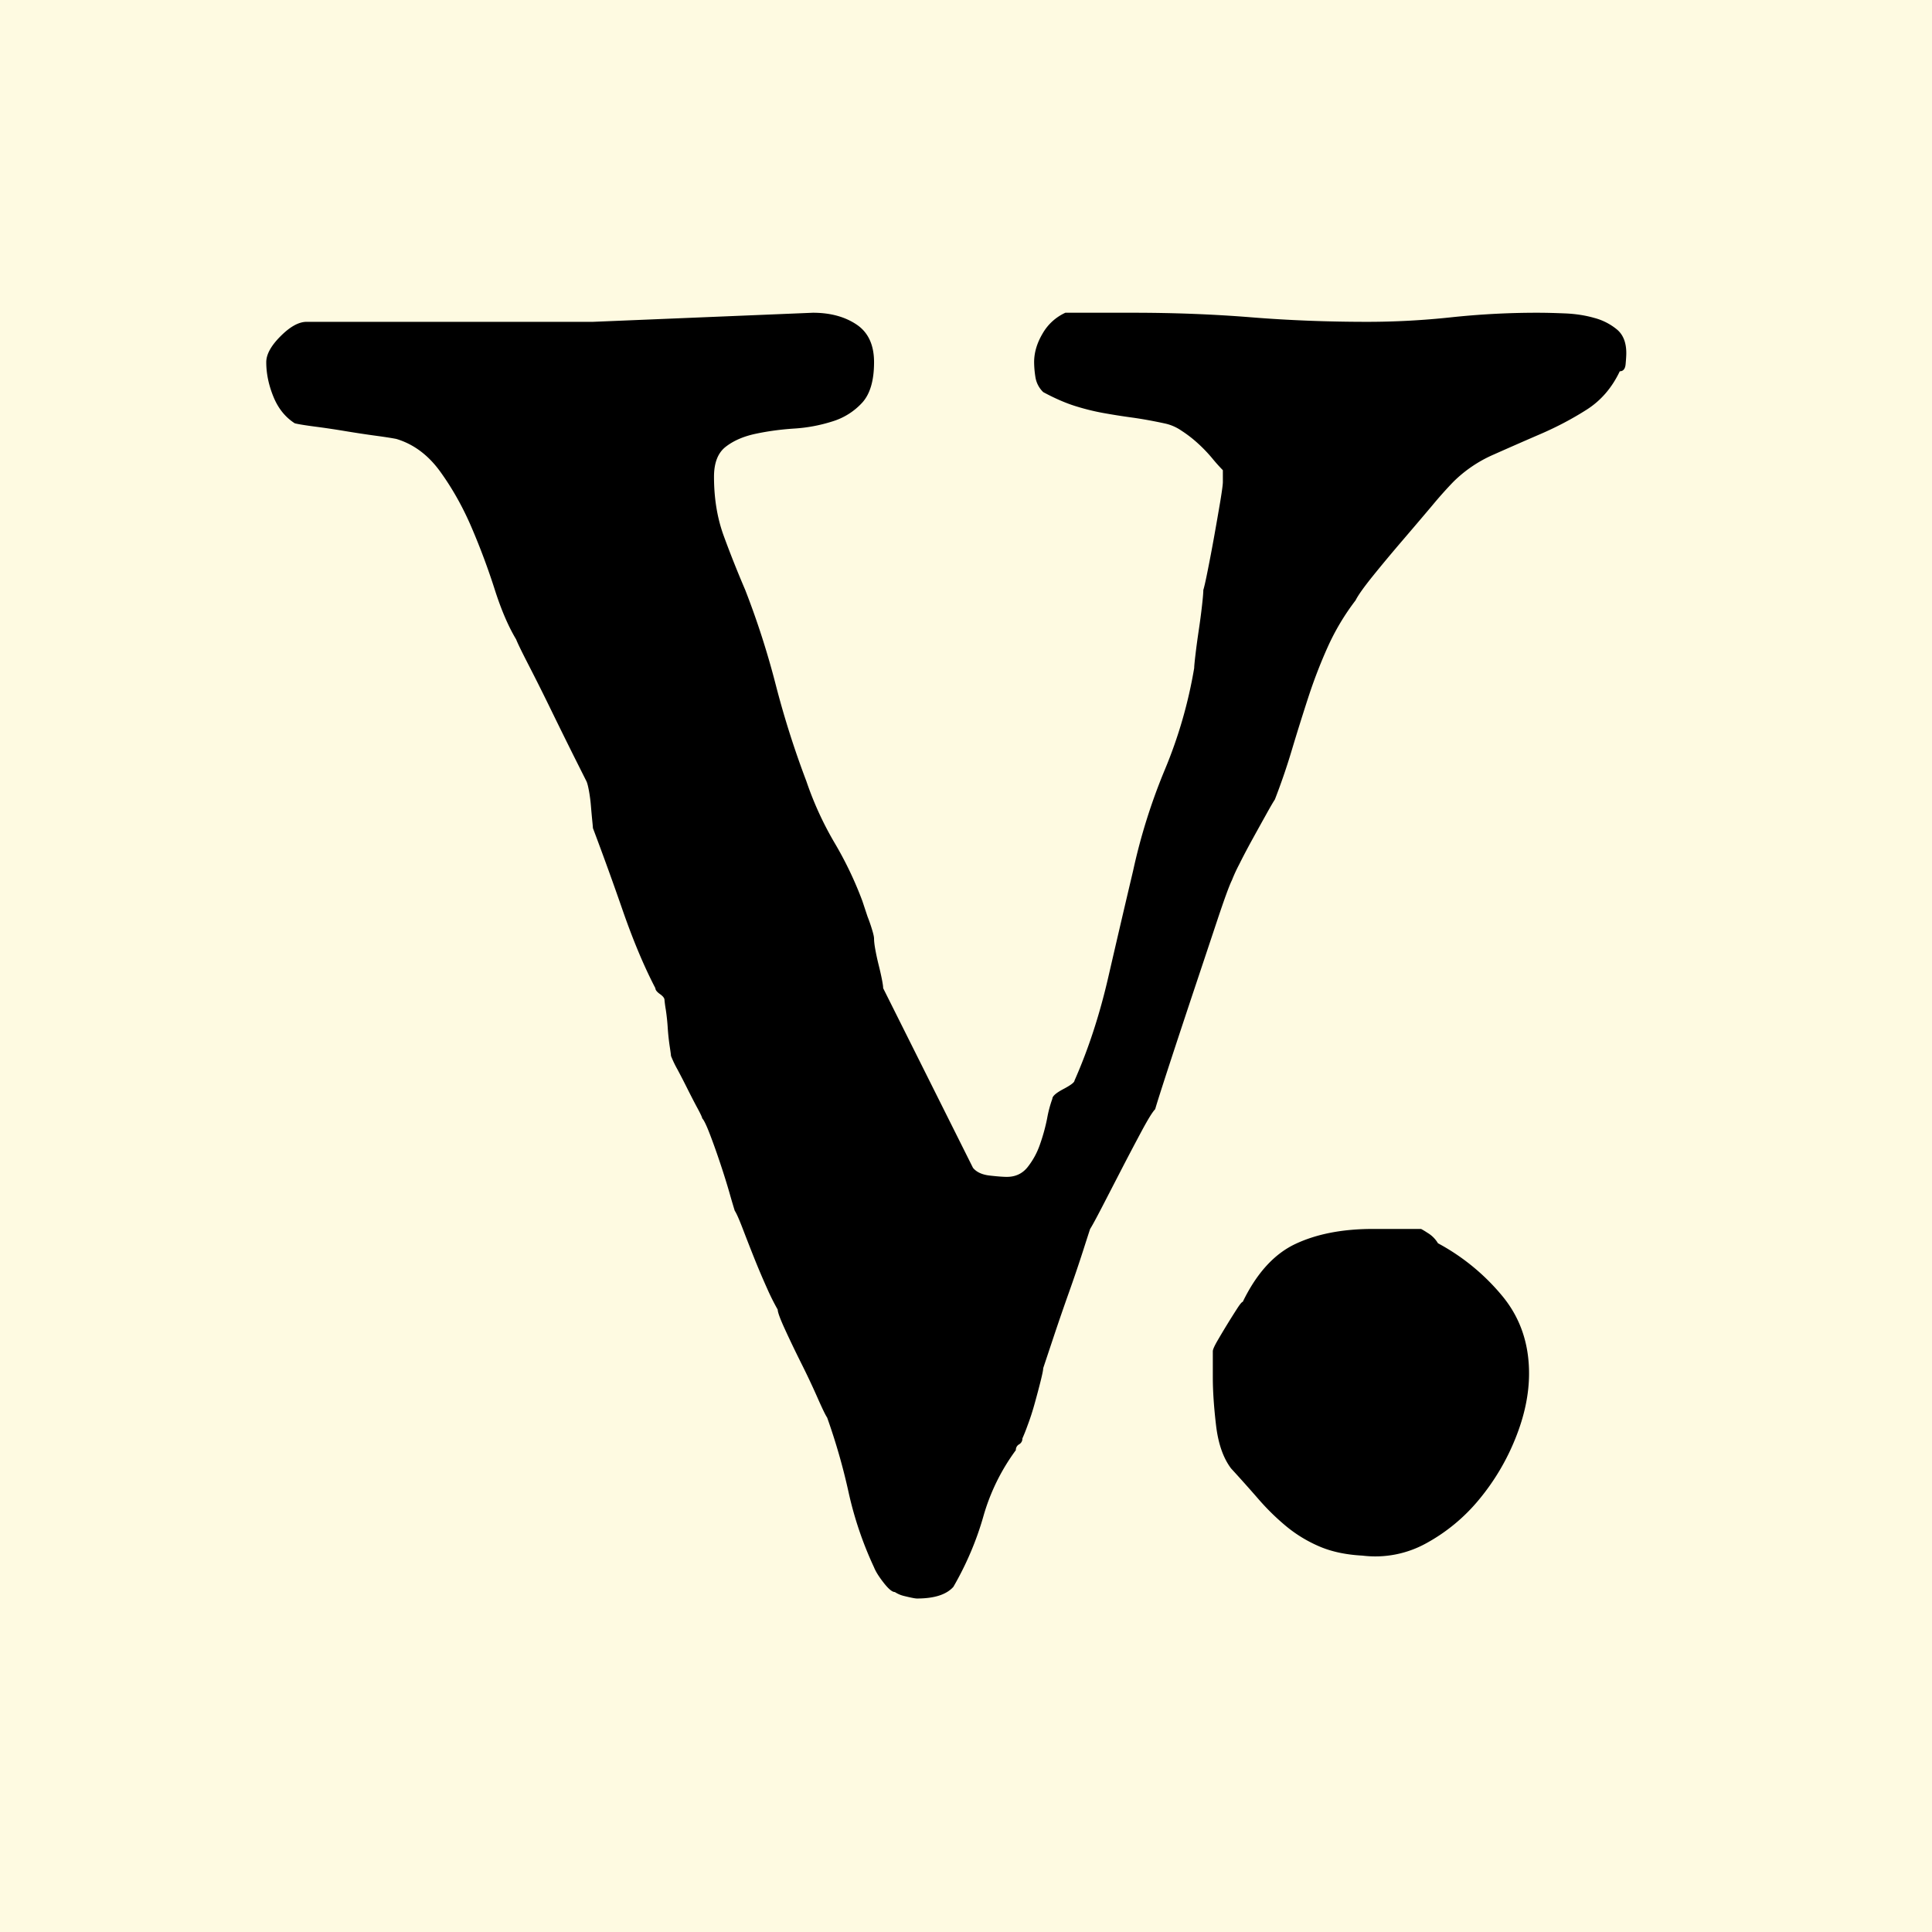
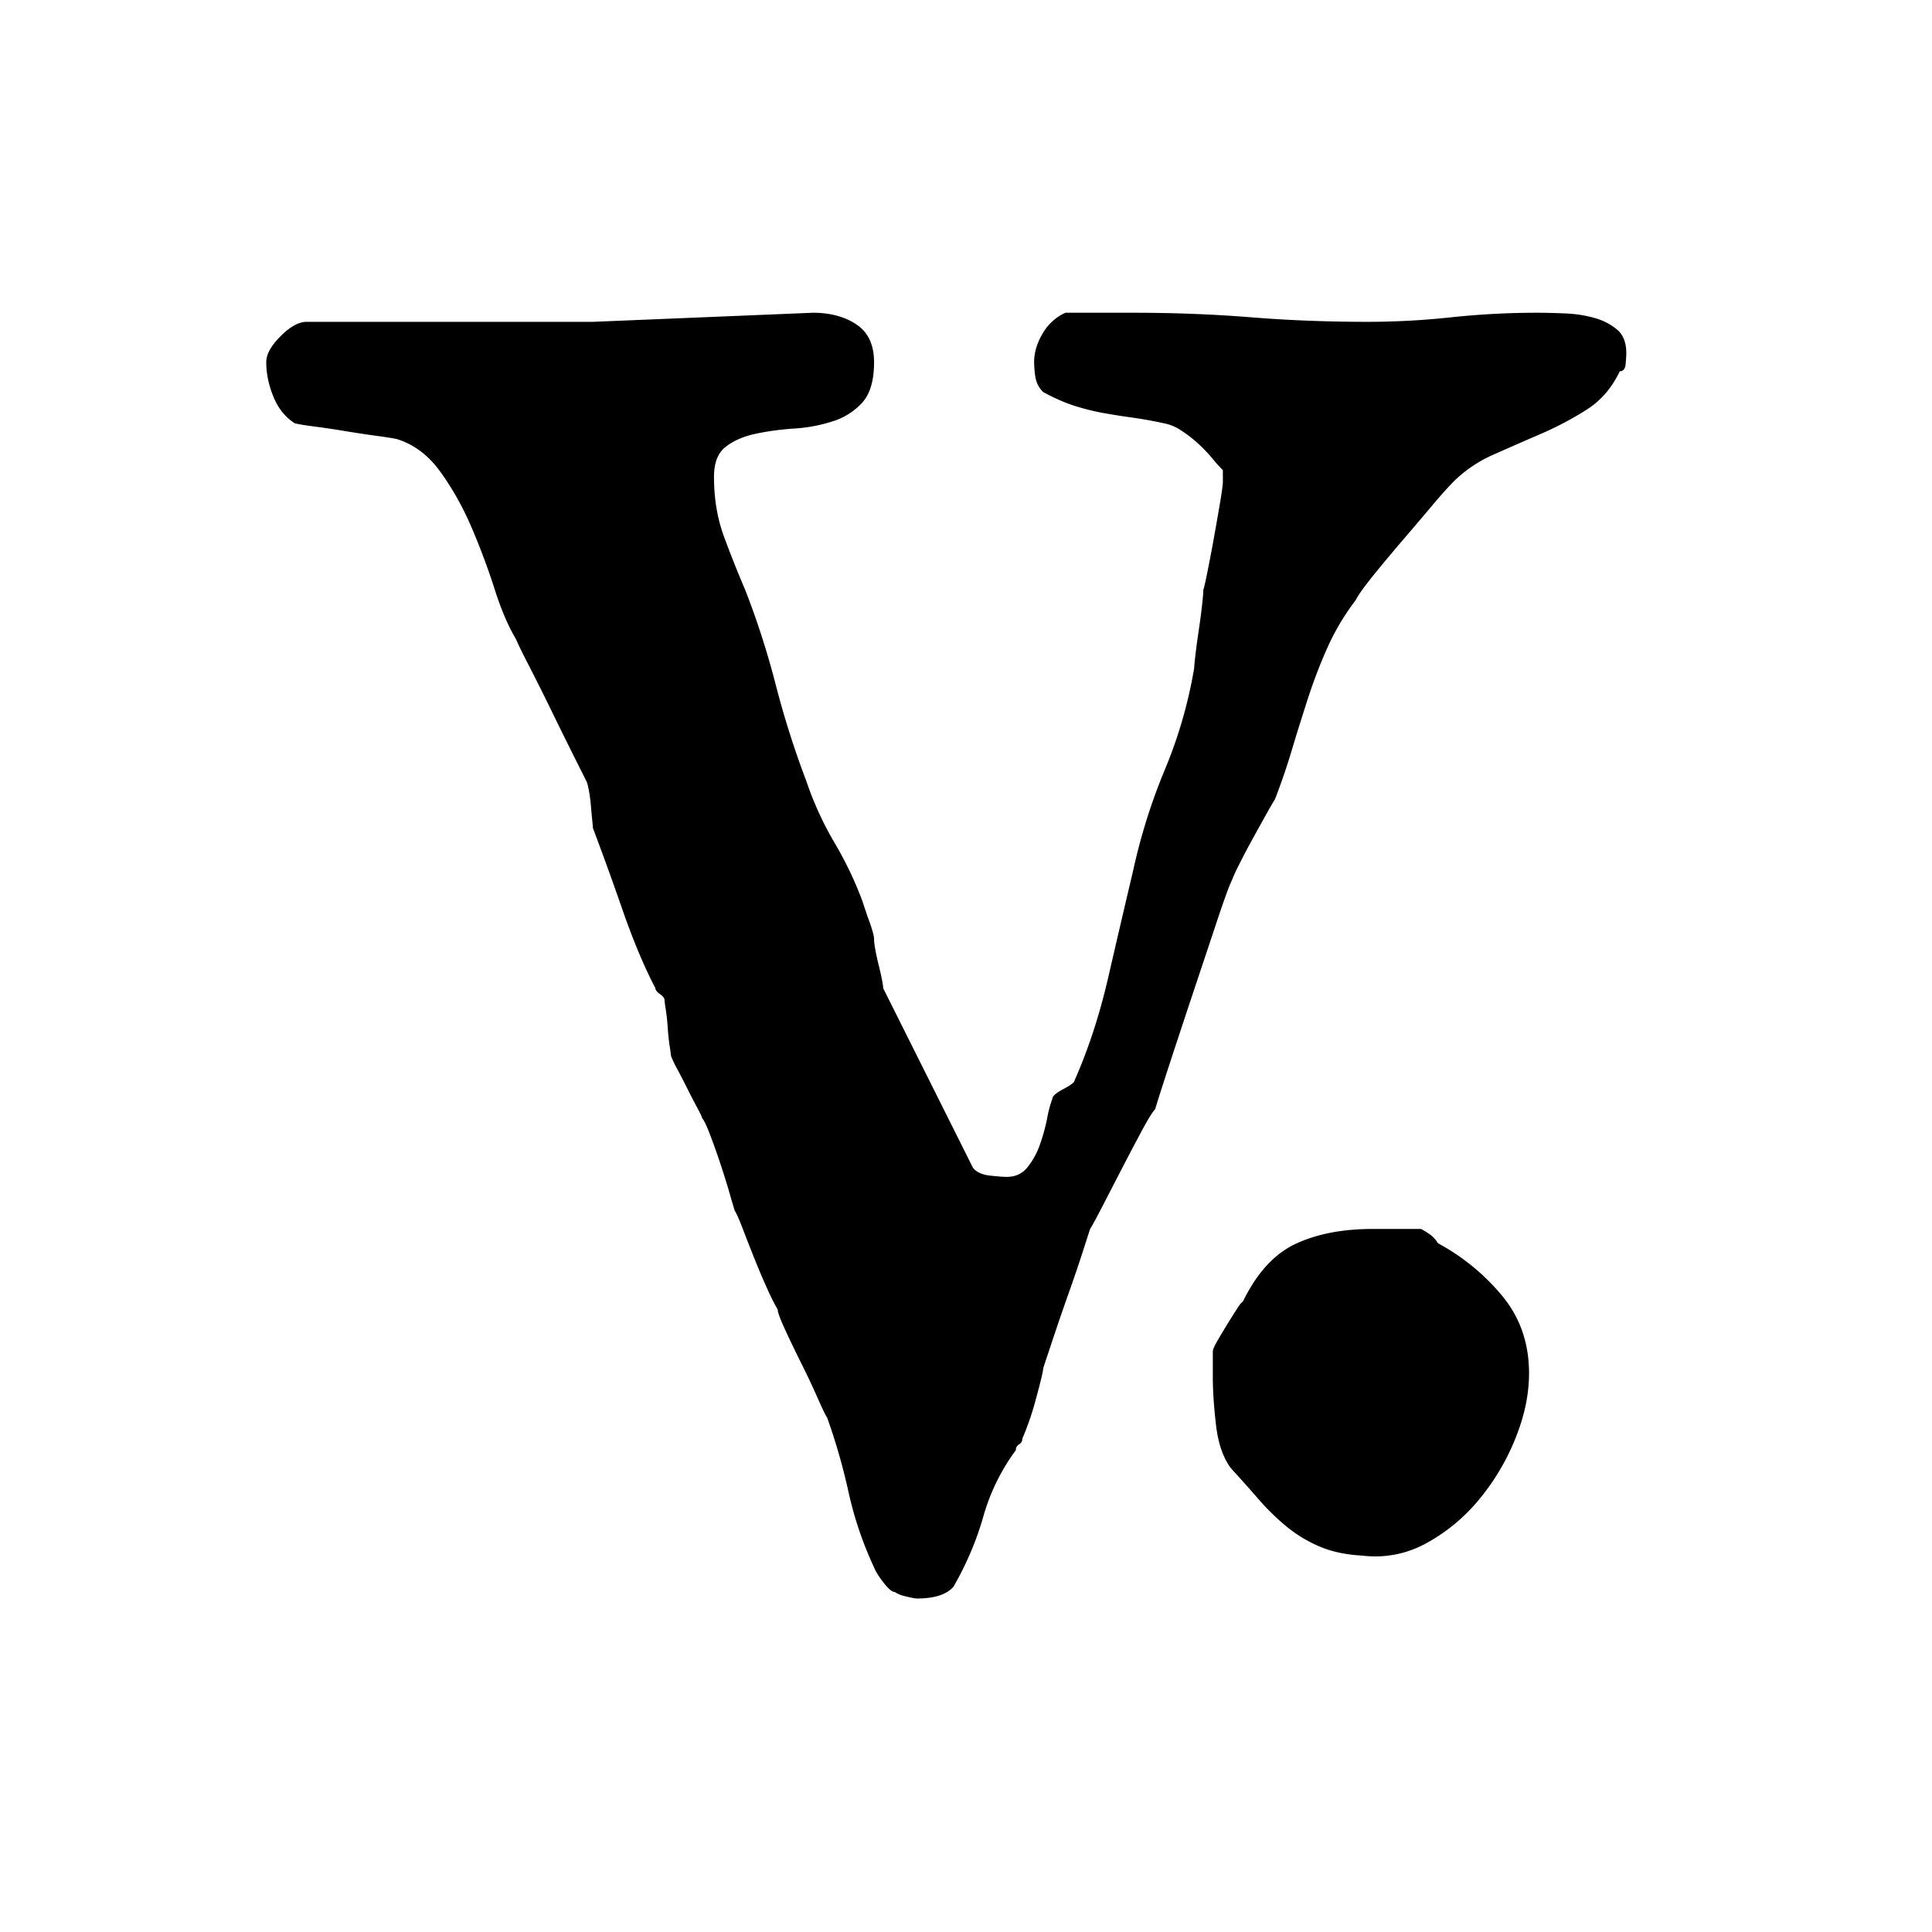
<svg xmlns="http://www.w3.org/2000/svg" version="1.0" viewBox="0 0 810 810">
  <path fill="#fff" d="M-81-81h972v972H-81z" />
-   <path fill="#fefae1" d="M-81-81h972v972H-81z" />
  <path d="M123.63 177.5c-4-2.55-7-6.27-9-11.18s-3-9.74-3-14.47c0-3.27 2-6.9 6-10.9 4-4.01 7.64-6.02 10.92-6.02H248.6l92.21-3.81c7.27 0 13.36 1.64 18.27 4.92 4.91 3.27 7.37 8.54 7.37 15.81 0 7.64-1.64 13.28-4.92 16.92a27.98 27.98 0 0 1-12.54 7.91 66.2 66.2 0 0 1-16.1 3c-5.63.37-11 1.1-16.1 2.19-5.09 1.08-9.27 2.9-12.54 5.45-3.27 2.54-4.9 6.73-4.9 12.55 0 9.1 1.36 17.37 4.09 24.83 2.73 7.46 5.73 15 9 22.64 5.1 13.09 9.36 26.37 12.81 39.82a383.49 383.49 0 0 0 12.83 40.38 138.86 138.86 0 0 0 11.72 25.66 153.08 153.08 0 0 1 11.75 24.54l2.17 6.55a65 65 0 0 1 1.9 5.47c.56 1.81.83 3.08.83 3.81 0 1.09.18 2.63.55 4.64.36 2 .82 4.1 1.36 6.28.55 2.18 1 4.18 1.36 6 .36 1.82.55 3.09.55 3.82l37.65 75.3c1.46 1.8 3.82 2.9 7.1 3.26 3.27.37 5.63.54 7.1.54 3.62 0 6.53-1.36 8.71-4.09a32 32 0 0 0 5.19-9.55 78.58 78.58 0 0 0 3-10.9 49.75 49.75 0 0 1 2.18-8.19c0-1.1 1.55-2.46 4.65-4.1 3.09-1.63 4.64-2.81 4.64-3.54 5.8-13.1 10.53-27.55 14.17-43.38 3.64-15.82 7.1-30.64 10.37-44.46a246.73 246.73 0 0 1 13.36-42.57 193.86 193.86 0 0 0 12.28-42.56c0-.73.18-2.63.55-5.72.36-3.1.82-6.45 1.36-10.1.55-3.64 1-7.1 1.37-10.37.37-3.27.55-5.45.55-6.54.36-1.1 1-3.91 1.9-8.46.91-4.55 1.82-9.36 2.73-14.45.91-5.1 1.73-9.82 2.47-14.19.72-4.37 1.09-7.1 1.09-8.18v-4.93a73.78 73.78 0 0 1-4.38-4.89 62.84 62.84 0 0 0-6-6.28c-2.18-2-4.54-3.83-7.09-5.47a19.32 19.32 0 0 0-7.1-3c-5.09-1.1-9.63-1.9-13.63-2.45-4-.54-8-1.18-12-1.9-4-.73-8-1.73-12-3-4-1.28-8.37-3.19-13.1-5.74a11.03 11.03 0 0 1-3.28-6.27 41.4 41.4 0 0 1-.55-6.28c0-4 1.18-8 3.55-12a21.1 21.1 0 0 1 9.55-8.73h28.37c17.1 0 33.55.63 49.38 1.9 15.82 1.28 32.1 1.91 48.84 1.91 11.63 0 23.36-.63 35.19-1.9a339.58 339.58 0 0 1 36.28-1.91c3.28 0 7.1.1 11.47.28 4.36.18 8.45.81 12.26 1.9a24.8 24.8 0 0 1 9.55 4.91c2.55 2.18 3.83 5.45 3.83 9.83 0 1.09-.1 2.62-.28 4.62-.18 2-1 3-2.45 3-3.28 6.92-7.91 12.3-13.91 16.11-6 3.82-12.37 7.18-19.1 10.1-6.73 2.9-13.37 5.82-19.92 8.73a55.25 55.25 0 0 0-16.9 11.46 176.38 176.38 0 0 0-8.74 9.8c-4 4.74-8.18 9.65-12.54 14.74-4.37 5.1-8.47 10.01-12.29 14.74-3.82 4.73-6.28 8.18-7.37 10.36a99.07 99.07 0 0 0-11.72 19.65c-3.1 6.9-5.82 14-8.19 21.28-2.36 7.28-4.64 14.55-6.82 21.83a271.43 271.43 0 0 1-7.1 20.72c-.72 1.1-2 3.28-3.81 6.56-1.83 3.28-3.74 6.73-5.74 10.36-2 3.64-3.82 7.1-5.45 10.38a66.14 66.14 0 0 0-3 6.53c-1.1 2.19-3.19 7.92-6.28 17.2-3.09 9.28-6.45 19.37-10.1 30.28-3.63 10.9-7 21.1-10.09 30.55-3.08 9.46-4.99 15.46-5.72 18-1.09 1.1-3 4.19-5.73 9.28-2.73 5.1-5.56 10.46-8.47 16.1l-8.17 15.82c-2.54 4.9-4.18 7.9-4.9 9-.37 1.1-1.37 4.19-3 9.28a622.13 622.13 0 0 1-5.74 16.93A1046.1 1046.1 0 0 0 442 559.7l-4.63 13.9c0 .74-.37 2.56-1.1 5.48-.72 2.9-1.55 6-2.46 9.28-.9 3.27-1.9 6.36-3 9.26a77.72 77.72 0 0 1-2.17 5.46 2.7 2.7 0 0 1-1.38 2.47 2.66 2.66 0 0 0-1.36 2.43 86.6 86.6 0 0 0-13.64 27.85c-2.9 10.18-7.09 19.99-12.54 29.45-2.91 3.27-8 4.9-15.29 4.9-.73 0-2.54-.35-5.45-1.07a12.04 12.04 0 0 1-3.81-1.64c-1.1 0-2.64-1.28-4.64-3.83-2-2.54-3.37-4.73-4.1-6.55a151.5 151.5 0 0 1-10.64-31.36 260.01 260.01 0 0 0-9-31.39c-.73-1.08-2.09-3.9-4.09-8.44a320 320 0 0 0-6.83-14.46c-2.54-5.1-4.81-9.82-6.81-14.2-2-4.35-3-7.09-3-8.18a94.5 94.5 0 0 1-4.38-8.73c-1.8-4-3.63-8.27-5.45-12.82a970.79 970.79 0 0 1-4.9-12.54c-1.47-3.82-2.56-6.28-3.29-7.38a295.2 295.2 0 0 1-2.17-7.36c-1.1-3.82-2.37-7.91-3.83-12.28-1.45-4.36-2.9-8.45-4.36-12.26-1.46-3.82-2.55-6.1-3.28-6.83 0-.37-.63-1.73-1.9-4.1-1.28-2.36-2.64-5-4.1-7.9-1.45-2.92-2.9-5.74-4.36-8.47a44.93 44.93 0 0 1-2.73-5.72c0-.36-.18-1.73-.55-4.1a95.53 95.53 0 0 1-.81-7.63 89.17 89.17 0 0 0-.81-7.64 49.35 49.35 0 0 1-.55-4.1c0-.72-.64-1.55-1.92-2.45-1.27-.9-1.9-1.72-1.9-2.45-4.74-9.1-9.28-19.92-13.65-32.47a1352.6 1352.6 0 0 0-12.54-34.66c0-.35-.1-1.44-.29-3.27-.18-1.82-.36-3.82-.54-6a64.88 64.88 0 0 0-.82-6.28c-.36-2-.72-3.36-1.07-4.09l-5.47-10.9c-2.9-5.83-6-12.1-9.28-18.83a901.98 901.98 0 0 0-9.27-18.55c-2.9-5.63-4.73-9.36-5.45-11.19-3.28-5.46-6.28-12.46-9-21a290.68 290.68 0 0 0-9.56-25.64c-3.64-8.55-8-16.37-13.1-23.47-5.08-7.1-11.26-11.73-18.55-13.92-1.8-.36-4.72-.82-8.73-1.36-4-.54-8.18-1.18-12.55-1.9-4.36-.73-8.64-1.37-12.82-1.91-4.18-.55-7-1.01-8.46-1.38ZM508.48 577.45v-10.93c0-.71.64-2.16 1.9-4.34a339.19 339.19 0 0 1 8.18-13.37c1.28-2 2.1-3 2.47-3 5.82-12.01 13.19-20.1 22.1-24.29 8.9-4.18 19.73-6.28 32.46-6.28h20.19c.73.37 1.64.92 2.73 1.64a12.52 12.52 0 0 1 4.36 4.36 90.51 90.51 0 0 1 26.74 21.83c7.63 9.1 11.45 20 11.45 32.74 0 8.73-1.91 17.82-5.73 27.28a95.78 95.78 0 0 1-15.27 25.65 75.68 75.68 0 0 1-22.1 18.28 44.1 44.1 0 0 1-26.73 5.18c-6.92-.37-12.92-1.64-18.01-3.82-5.1-2.18-9.74-5-13.93-8.45a99.24 99.24 0 0 1-11.71-11.47 651.31 651.31 0 0 0-11.46-12.83c-3.28-4.36-5.37-10.36-6.28-18-.9-7.63-1.36-14.36-1.36-20.18Zm0 0" />
</svg>